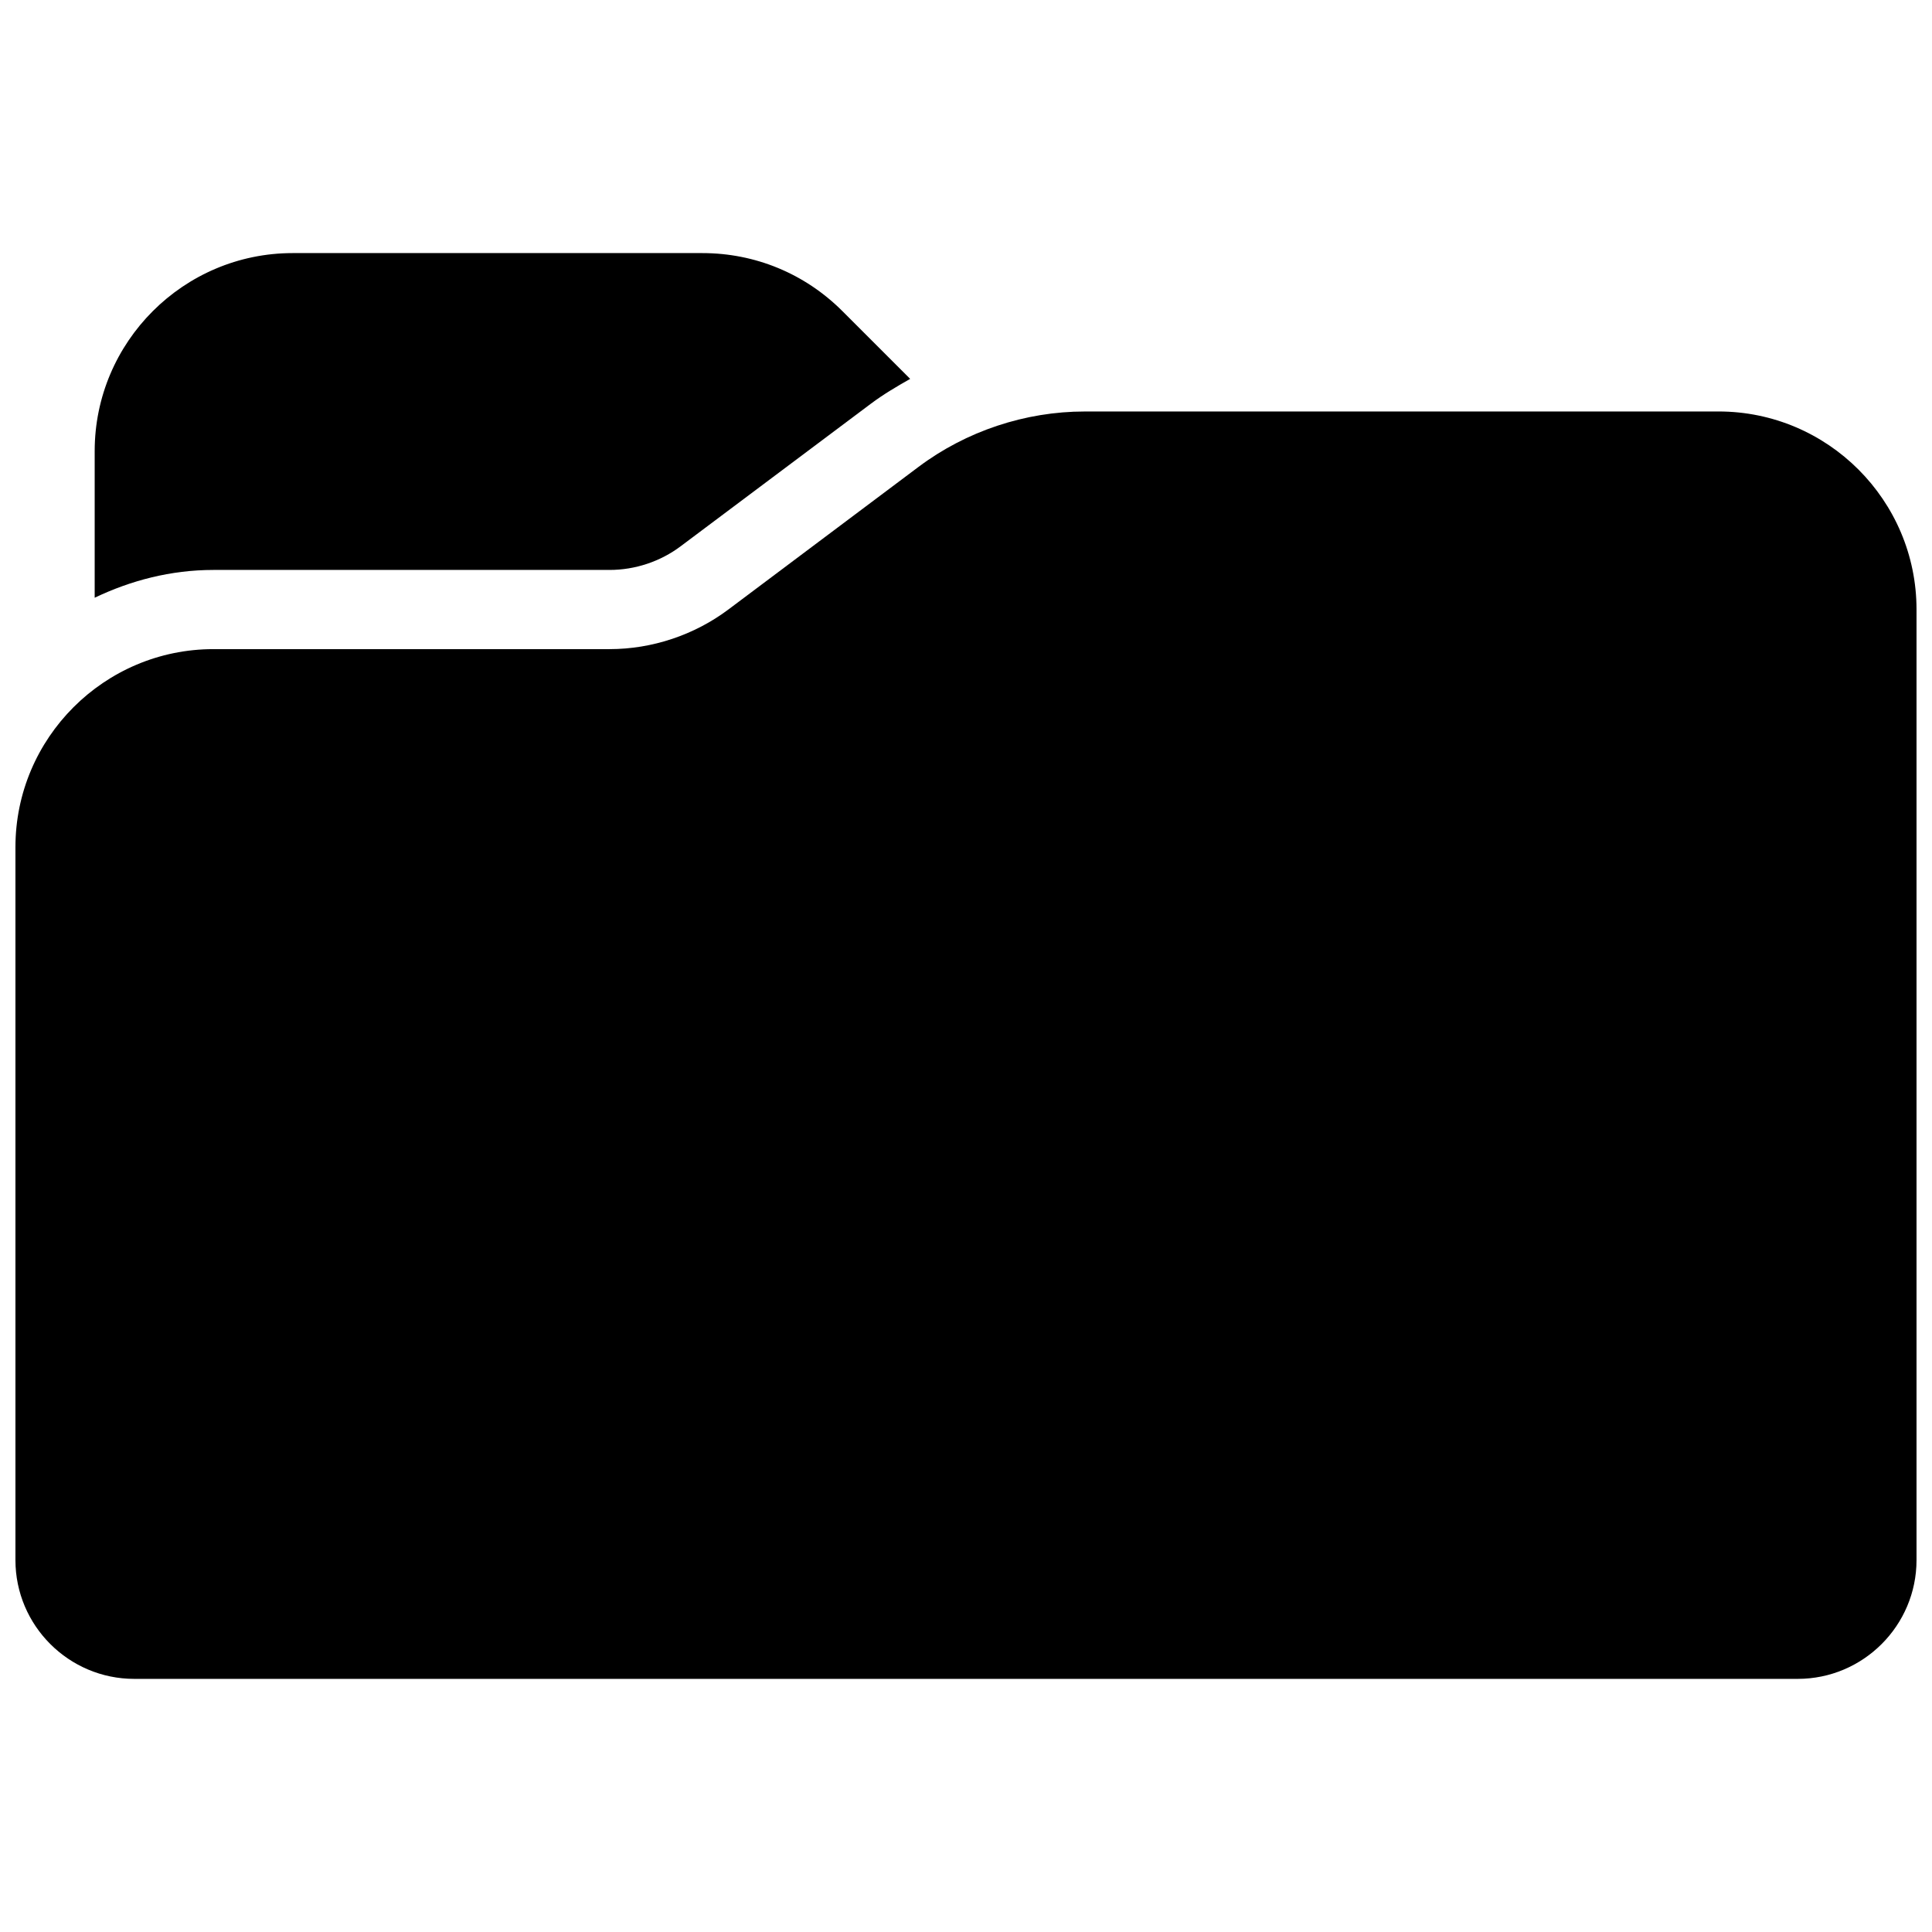
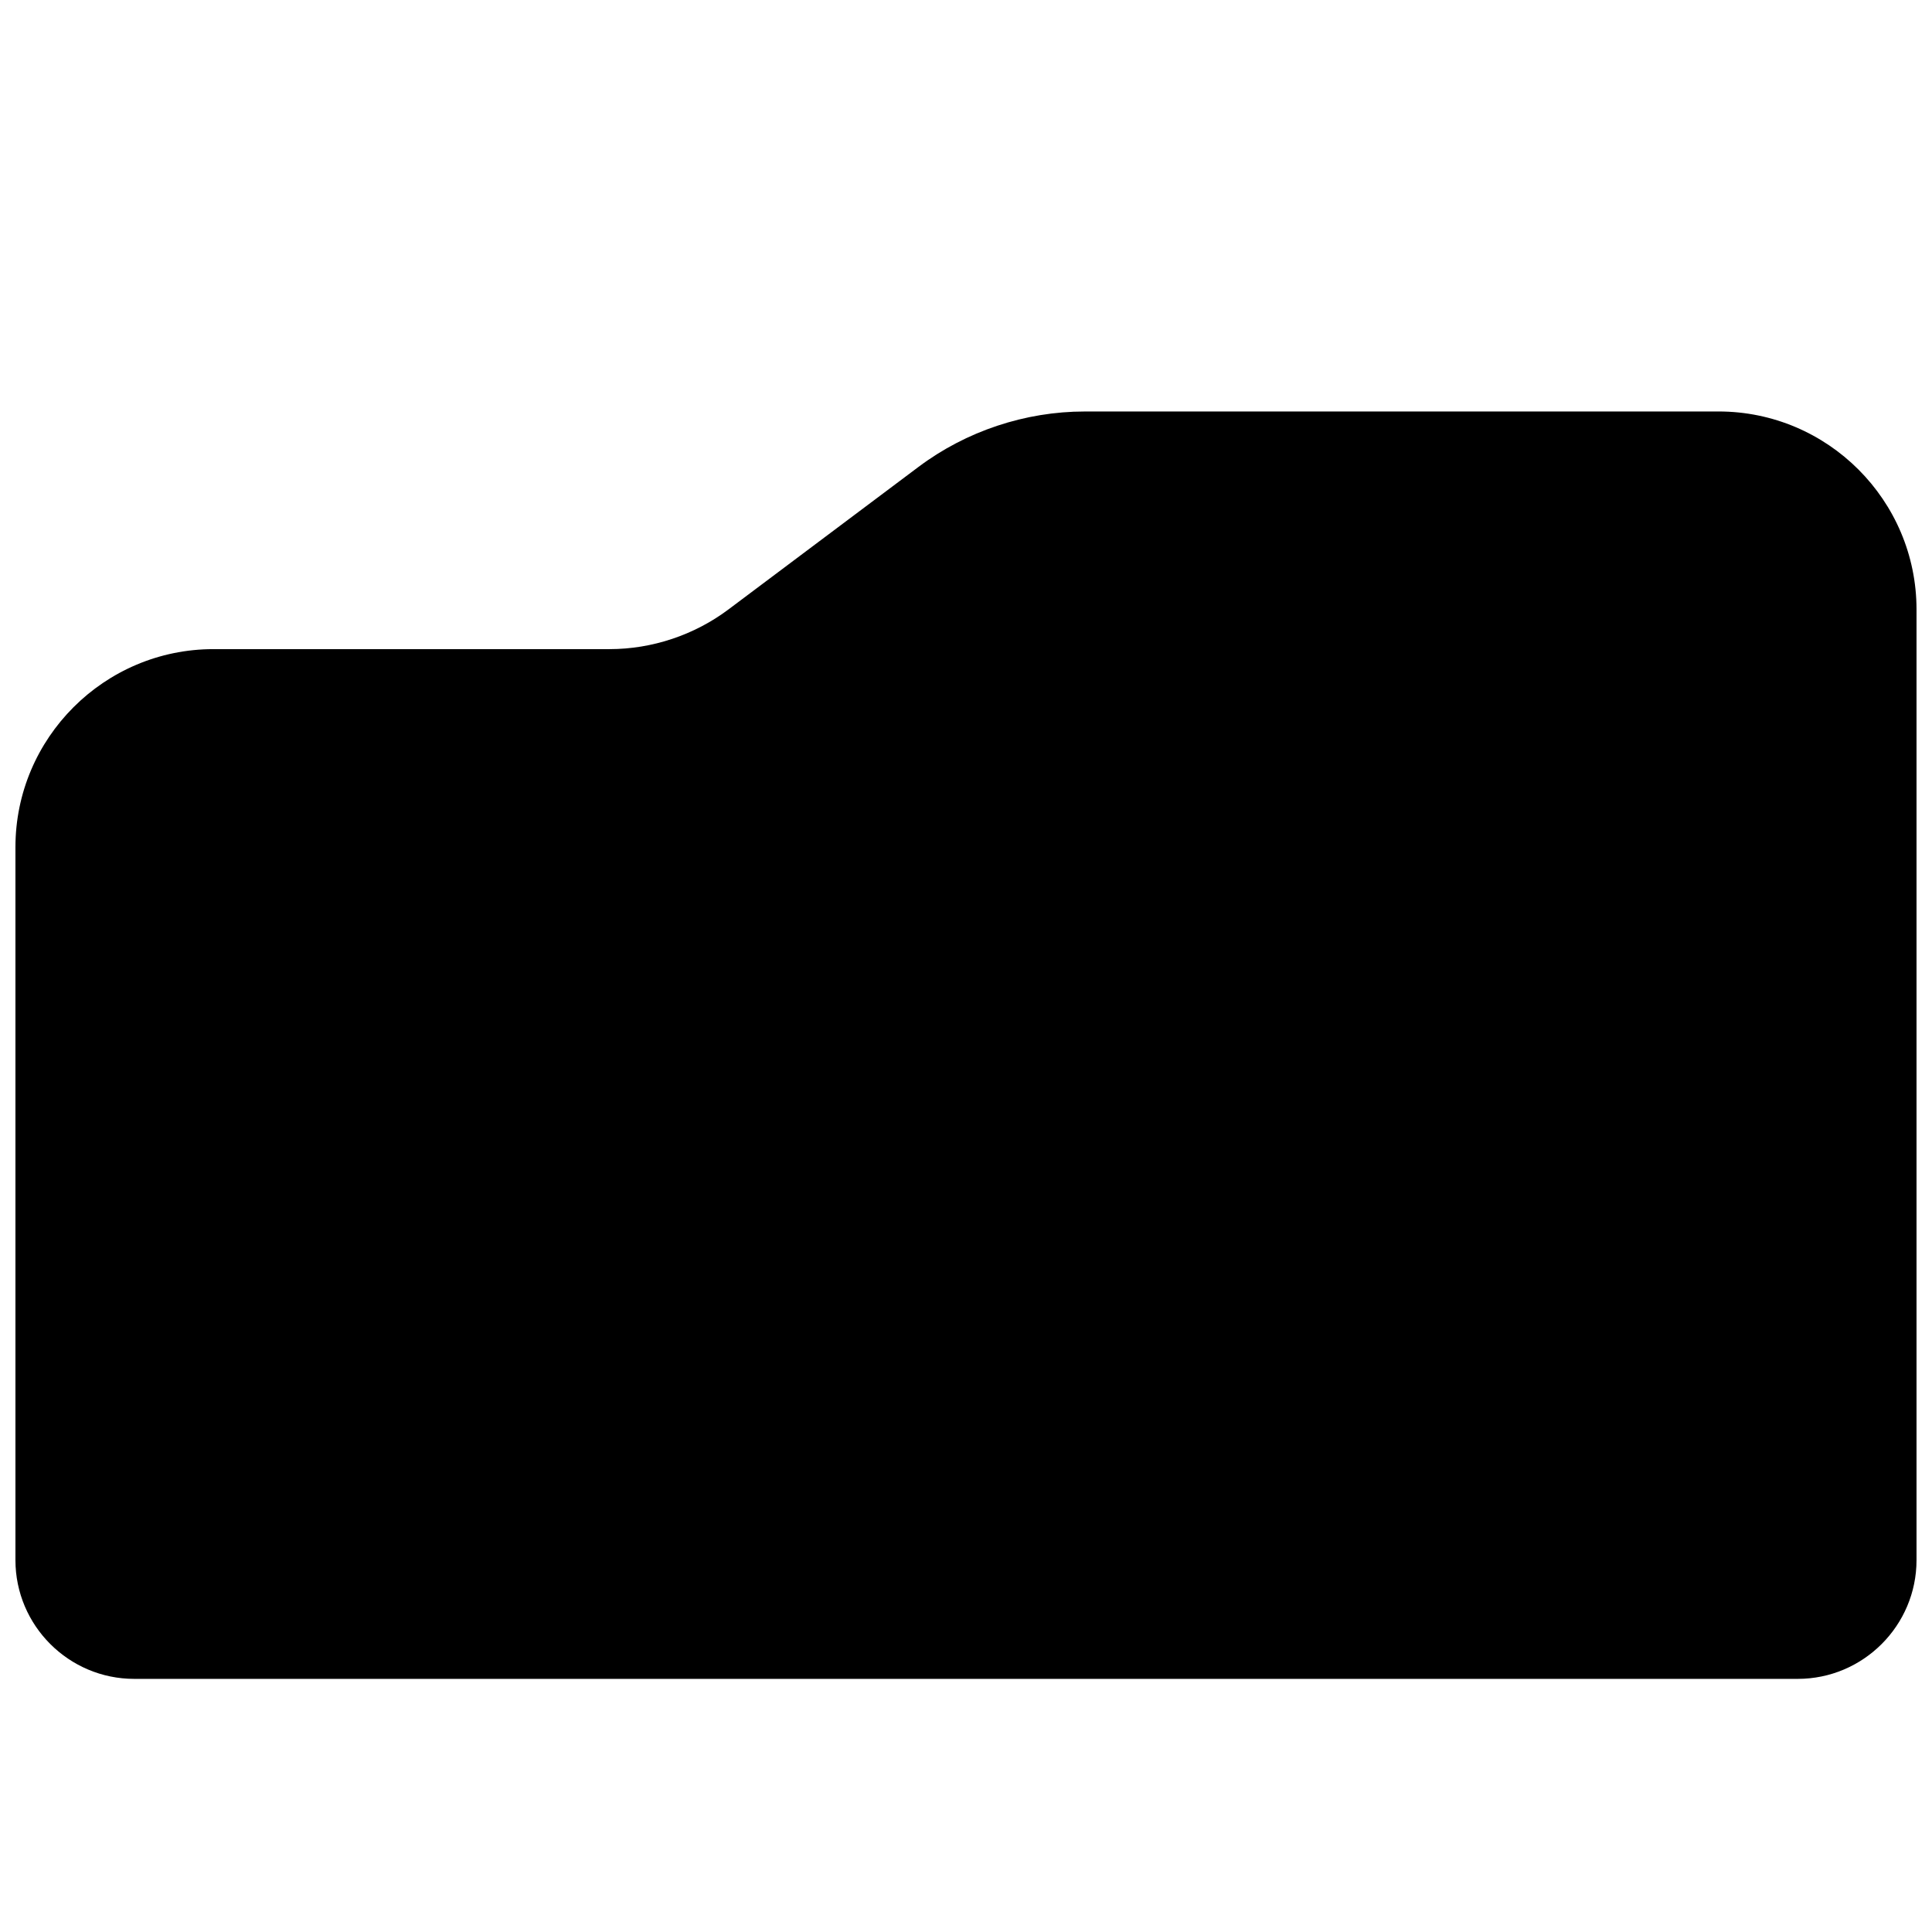
<svg xmlns="http://www.w3.org/2000/svg" width="800px" height="800px" version="1.1" viewBox="144 144 512 512">
  <defs>
    <clipPath id="a">
      <path d="m148.09 253h503.81v336h-503.81z" />
    </clipPath>
  </defs>
  <g clip-path="url(#a)">
    <path d="m599.42 253.05h-167.94c-15.809 0-31.469 5.227-44.082 14.695l-50.379 37.785c-9.027 6.758-20.195 10.496-31.488 10.496h-104.96c-28.926 0-52.48 23.551-52.48 52.48v188.93c0 17.359 14.129 31.484 31.488 31.484h440.83c17.359 0 31.488-14.129 31.488-31.488v-251.91c0-28.926-23.531-52.477-52.48-52.477z" />
  </g>
-   <path d="m305.54 295.04c6.758 0 13.477-2.227 18.871-6.297l50.422-37.785c3.273-2.457 6.824-4.535 10.371-6.551l-17.969-17.969c-9.91-9.91-23.094-15.367-37.113-15.367h-108.55c-28.926 0-52.48 23.551-52.48 52.48v38.855c9.57-4.574 20.172-7.367 31.488-7.367z" />
</svg>